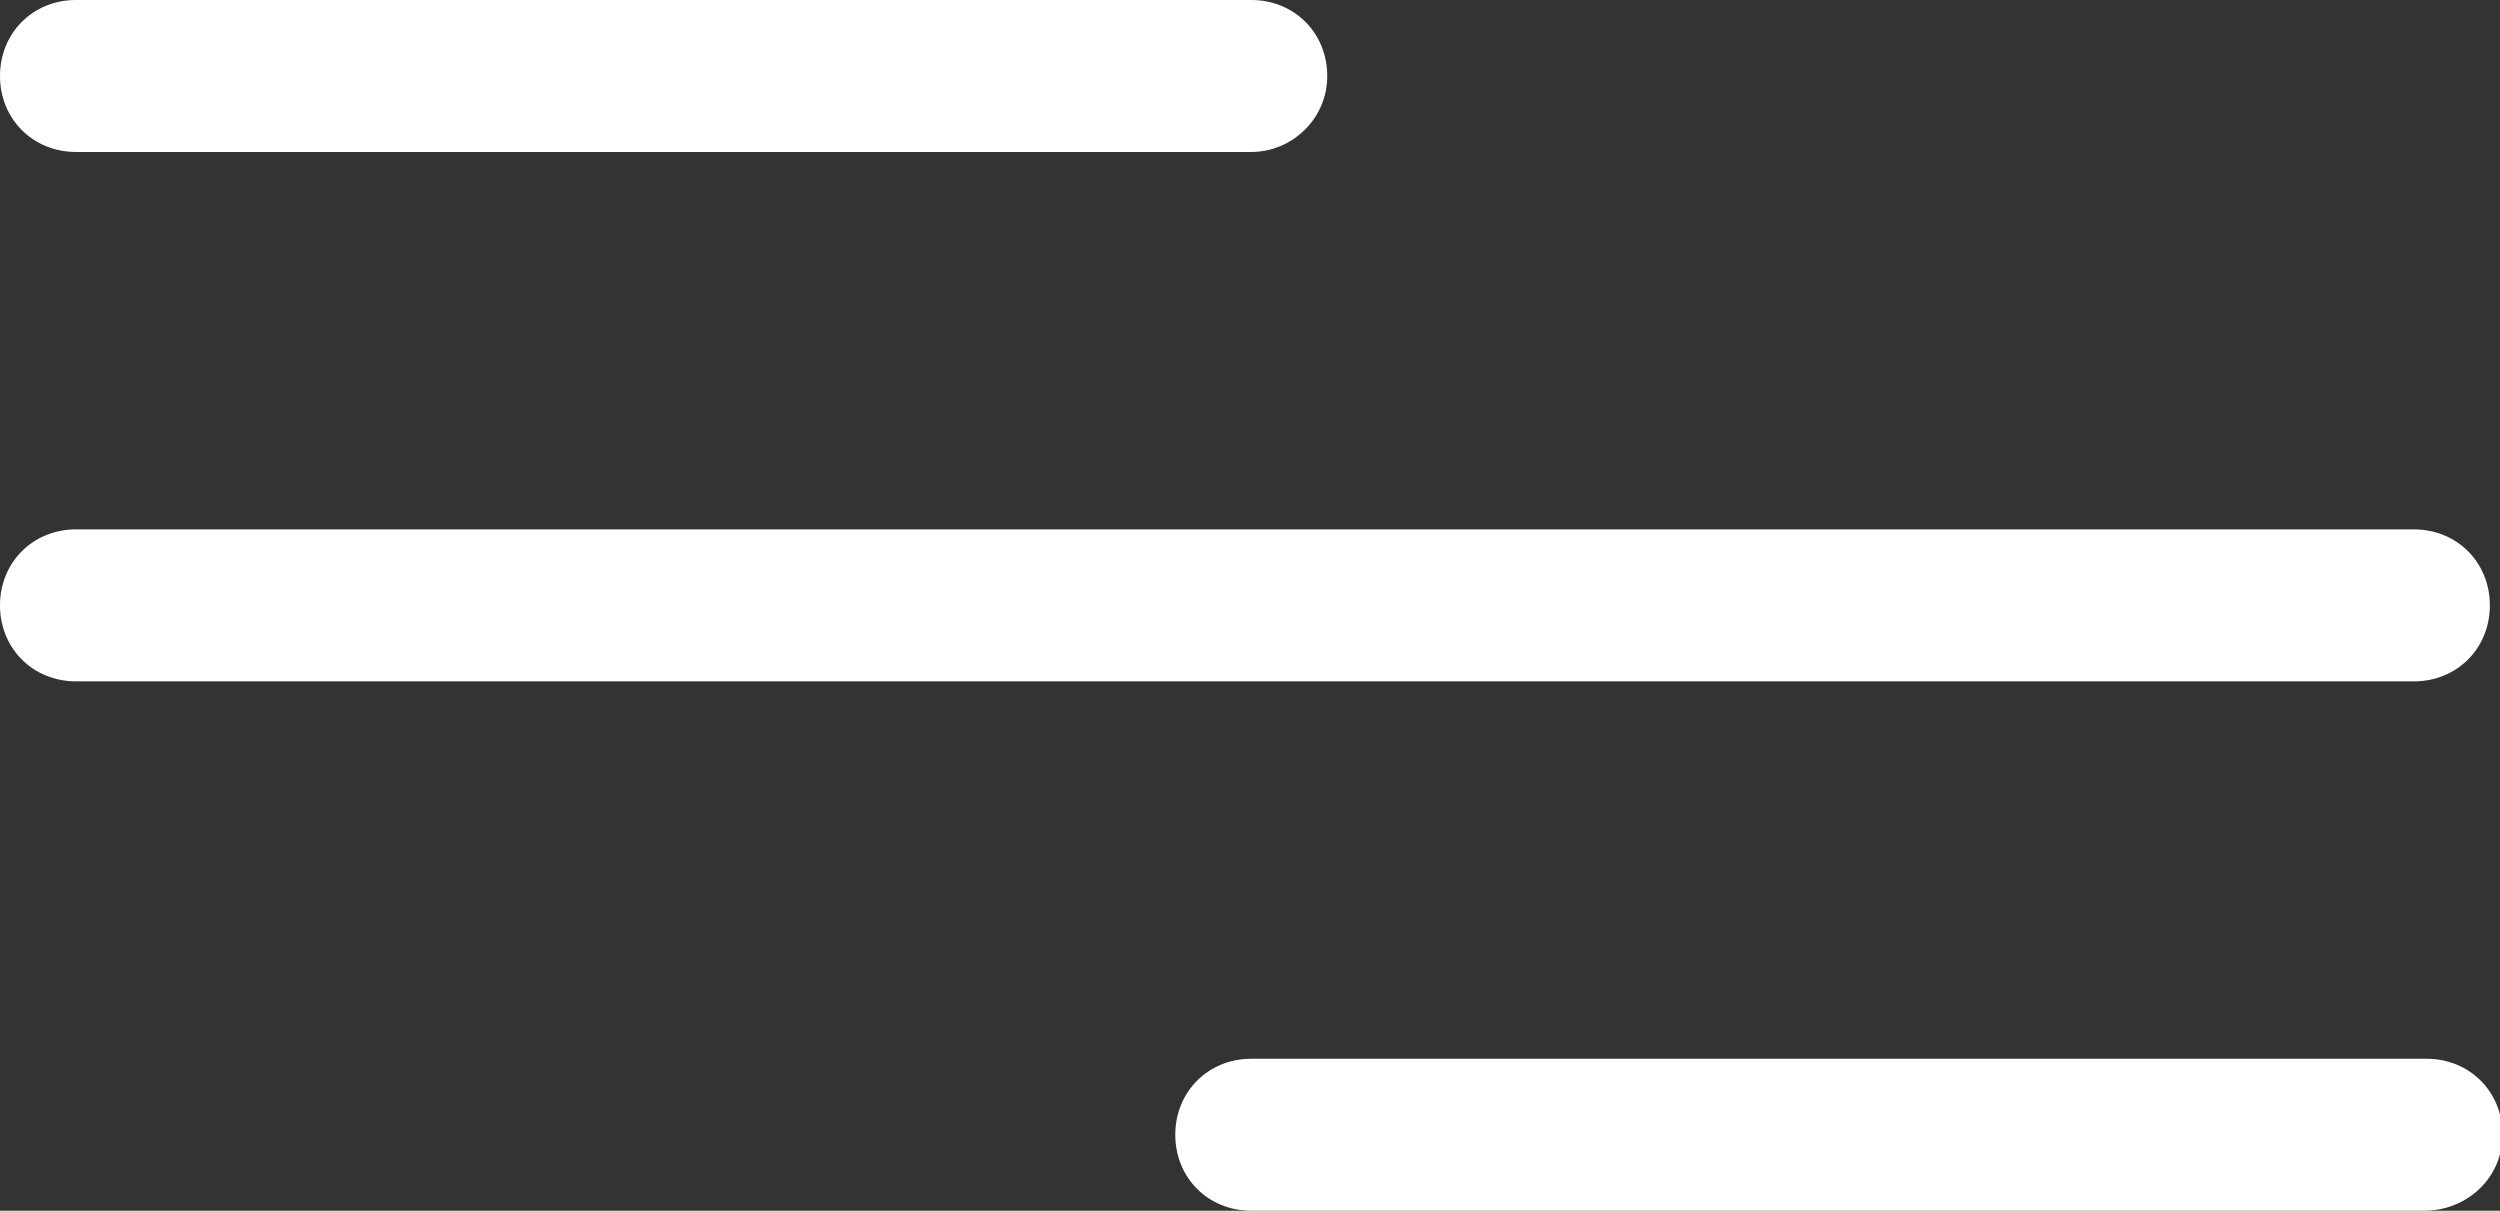
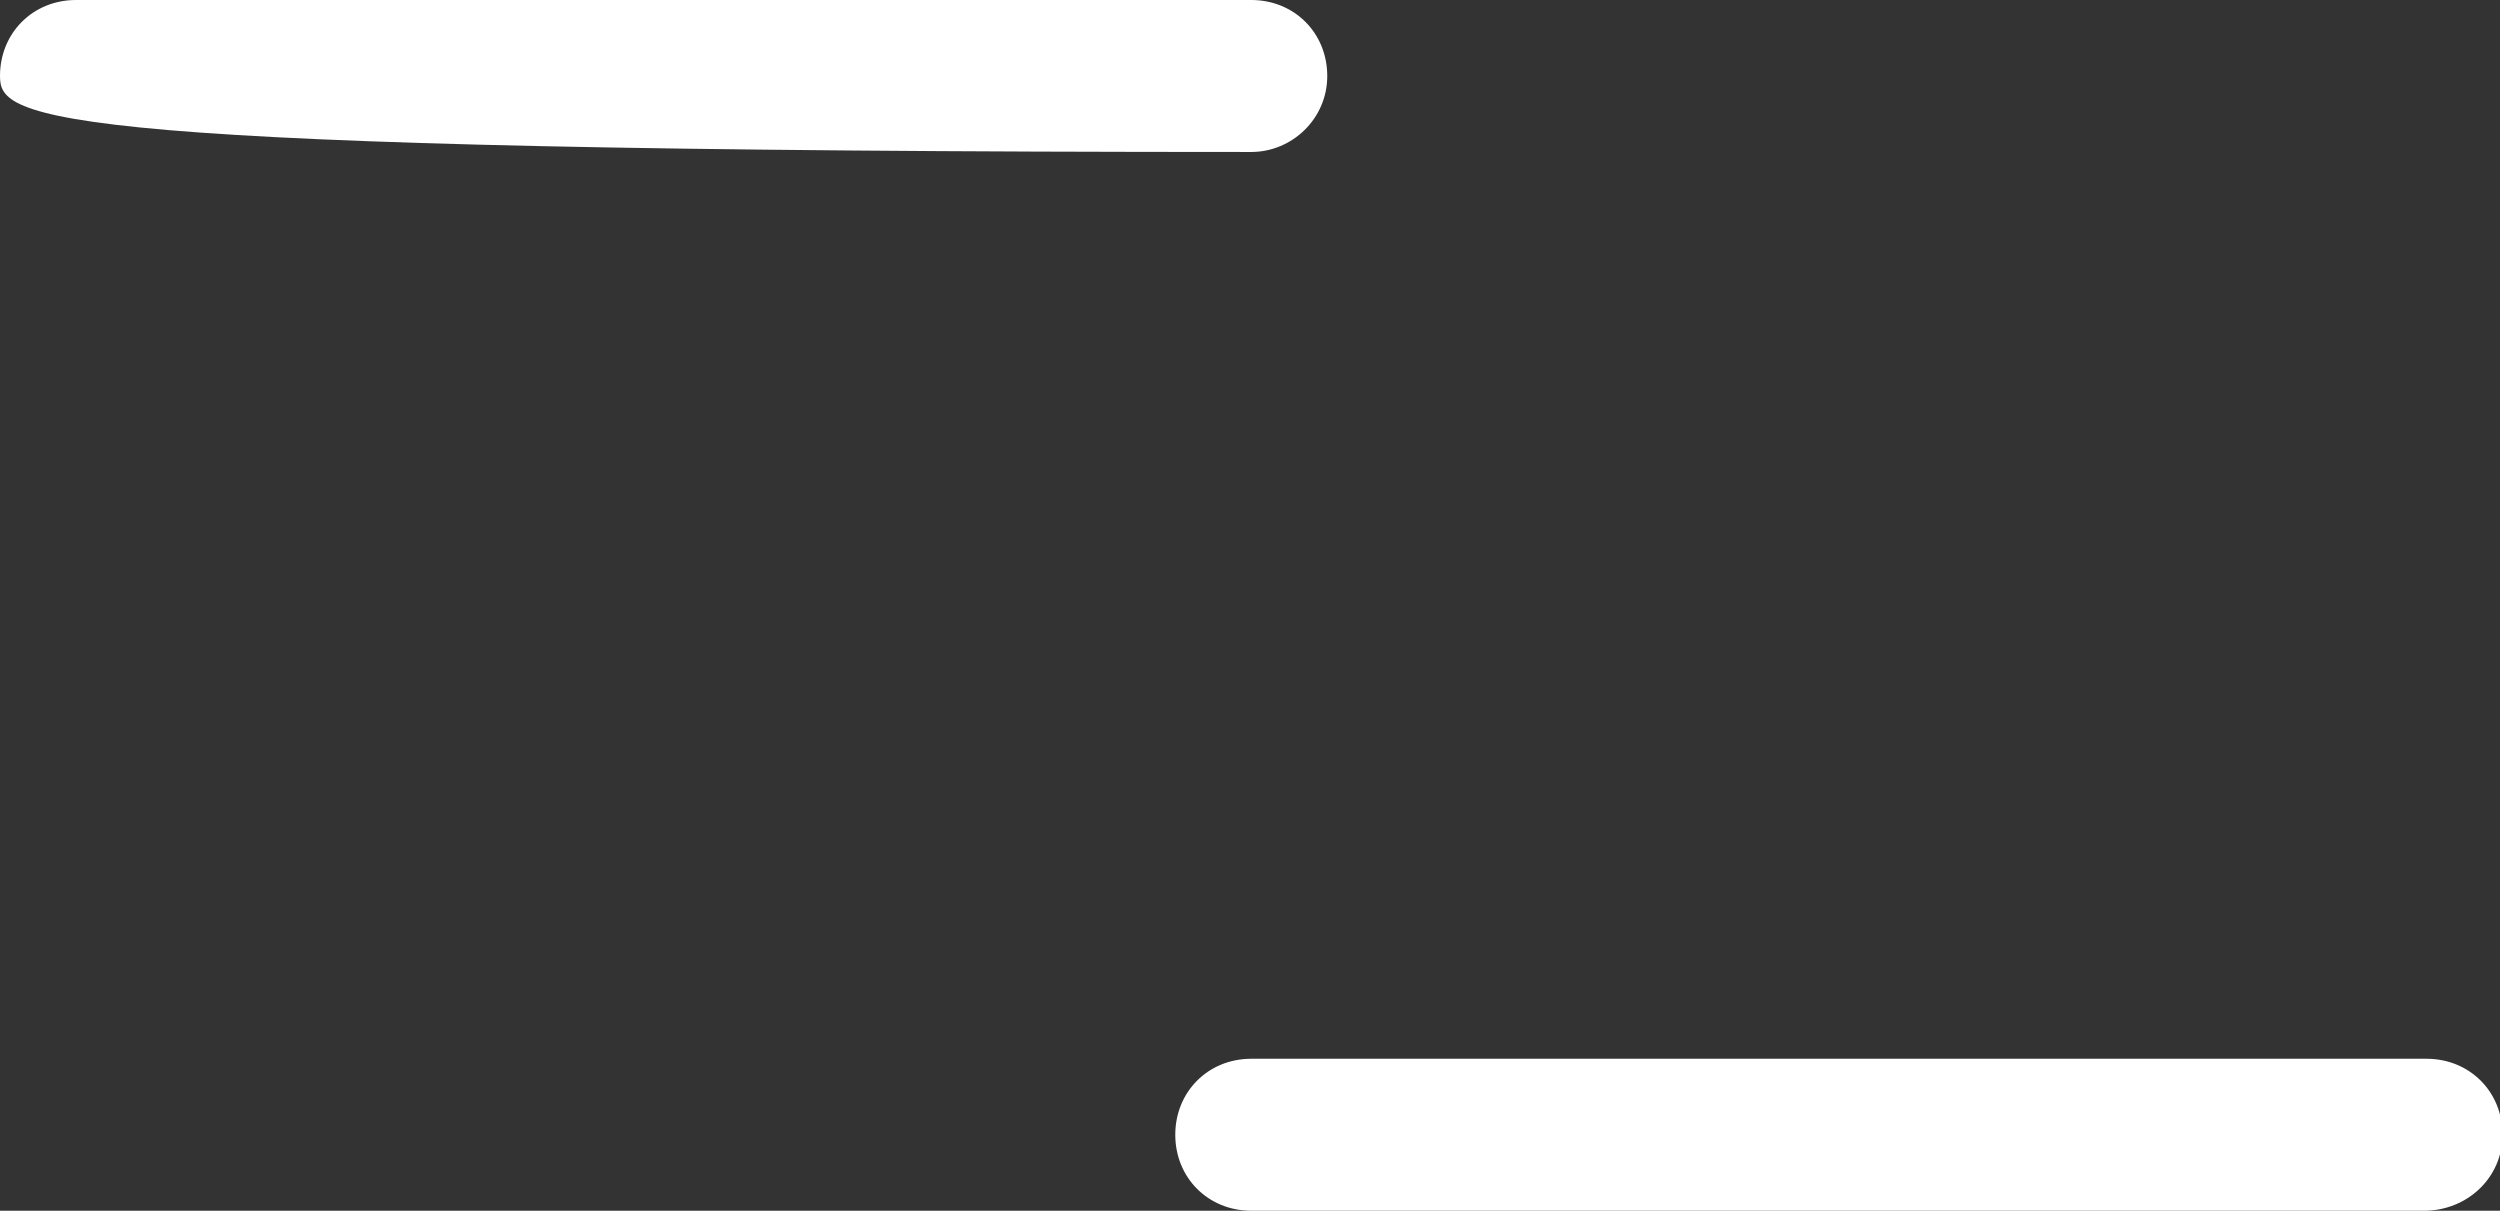
<svg xmlns="http://www.w3.org/2000/svg" id="Слой_1" x="0px" y="0px" viewBox="0 0 98.7 47.8" style="enable-background:new 0 0 98.7 47.8;" xml:space="preserve">
  <rect x="0" y="0" width="98.7" height="47.8" fill="#333333" stroke="none" />
  <style type="text/css"> .st0{fill:#FFFFFF;} </style>
  <title>menu</title>
  <g id="Слой_2_1_">
    <g id="Слой_1-2">
-       <path class="st0" d="M49.4,6H3C1.3,6,0,4.7,0,3s1.3-3,3-3h46.4c1.7,0,3,1.3,3,3S51,6,49.4,6z" />
+       <path class="st0" d="M49.4,6C1.3,6,0,4.7,0,3s1.3-3,3-3h46.4c1.7,0,3,1.3,3,3S51,6,49.4,6z" />
      <path class="st0" d="M95.7,47.8H49.4c-1.7,0-3-1.3-3-3s1.3-3,3-3h46.4c1.7,0,3,1.3,3,3S97.4,47.8,95.7,47.8z" />
-       <path class="st0" d="M95.3,26.9H3c-1.7,0-3-1.3-3-3s1.3-3,3-3h92.3c1.7,0,3,1.3,3,3S97,26.9,95.3,26.9z" />
    </g>
  </g>
</svg>